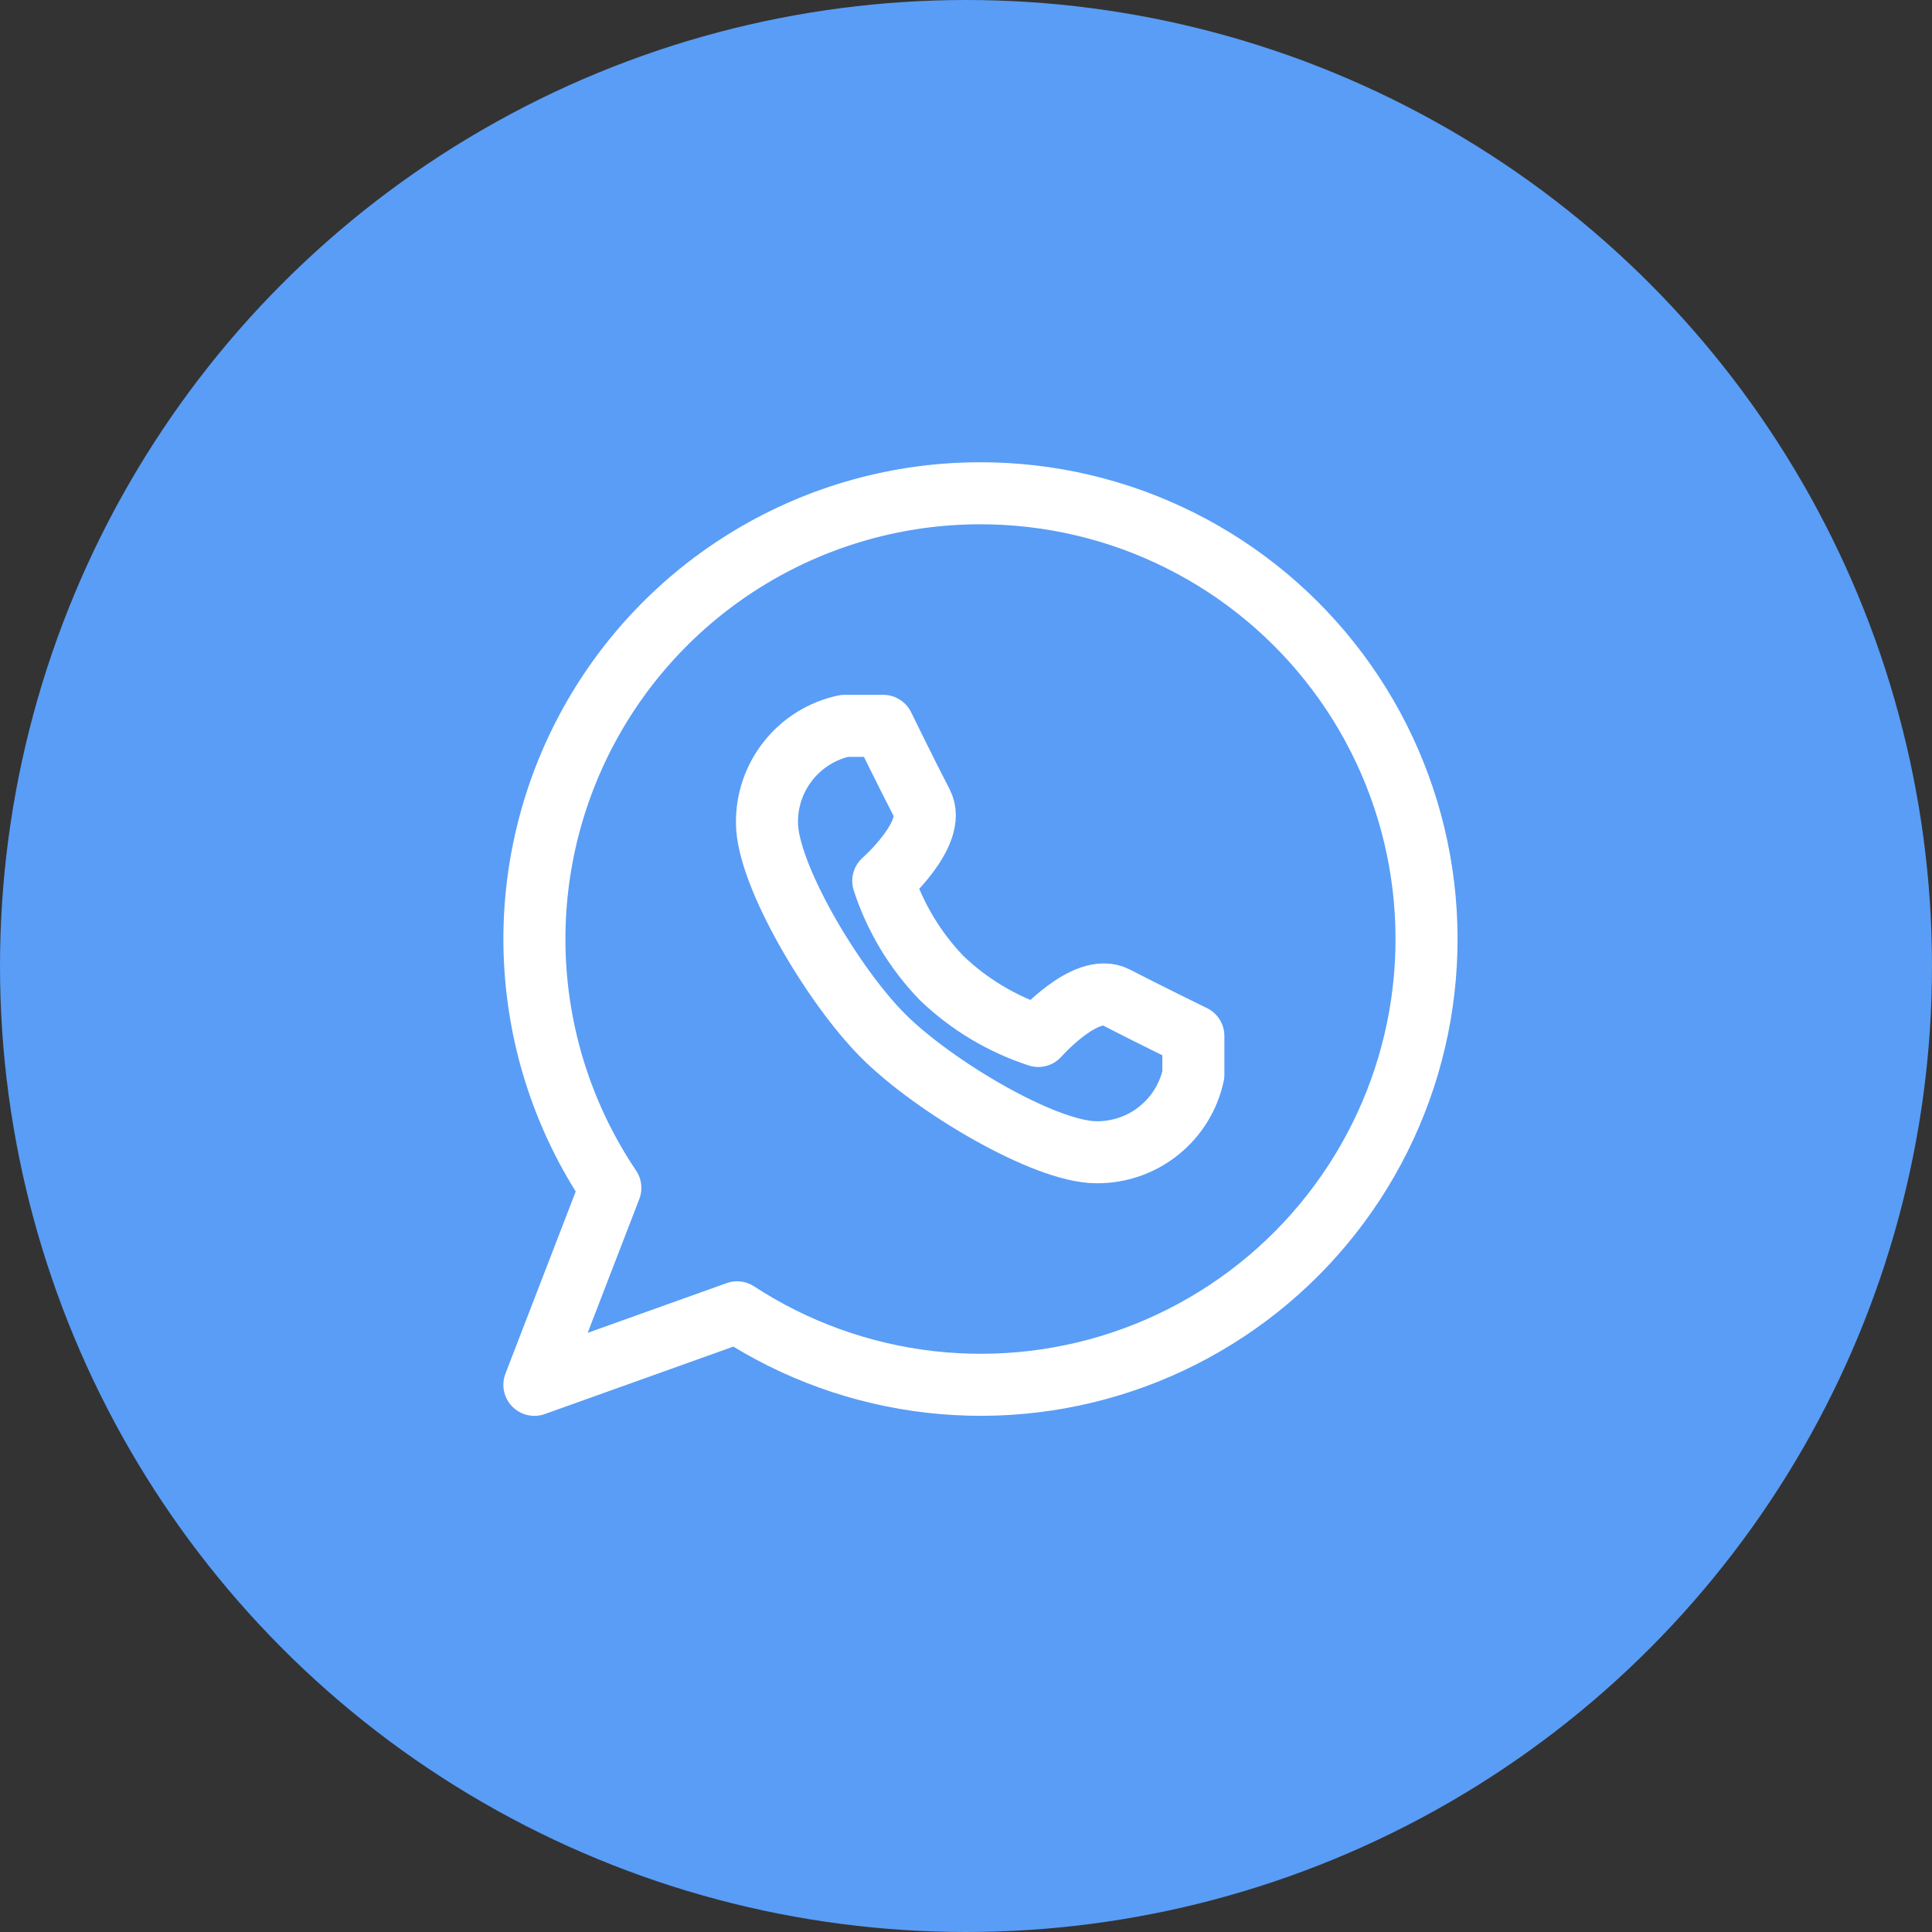
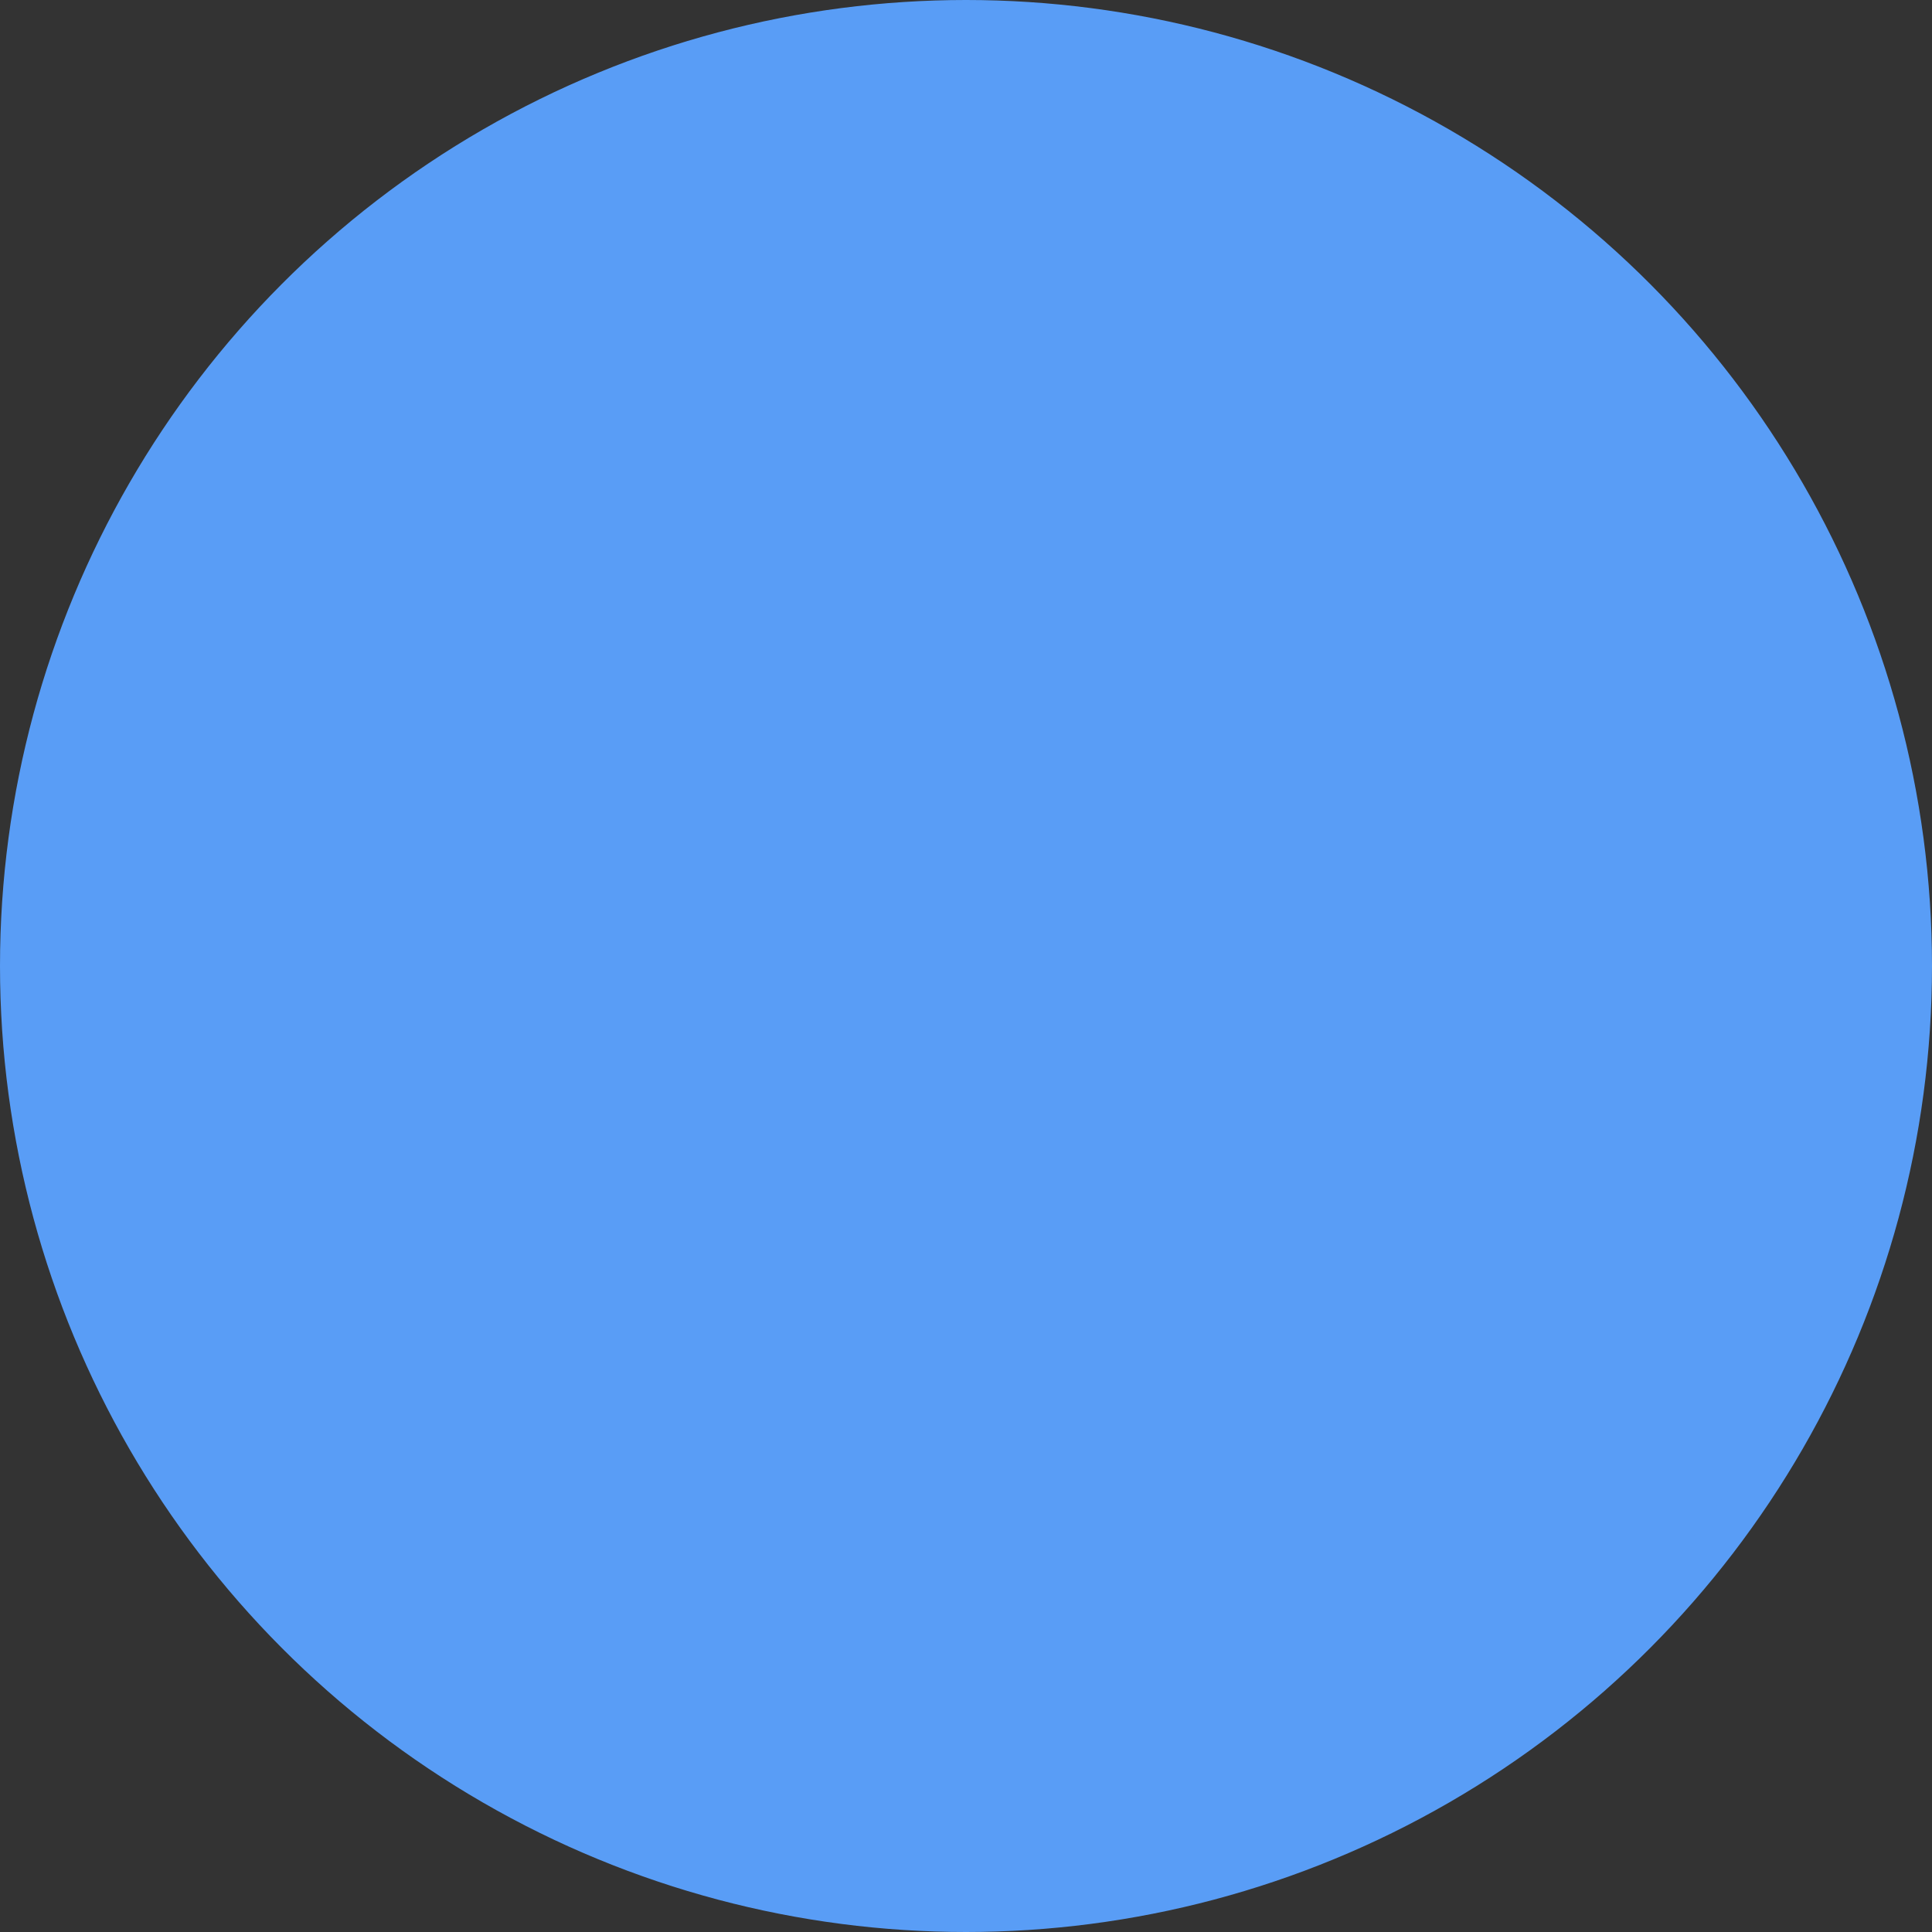
<svg xmlns="http://www.w3.org/2000/svg" width="47" height="47" viewBox="0 0 47 47" fill="none">
  <rect x="0" y="0" width="47" height="47" fill="#333333" stroke="none" />
  <circle cx="23.5" cy="23.5" r="23" fill="#599DF6" stroke="#599DF6" />
-   <path d="M23.844 12C21.878 12 19.948 12.535 18.262 13.548C16.576 14.56 15.197 16.012 14.273 17.748C13.349 19.484 12.914 21.439 13.015 23.403C13.117 25.367 13.75 27.267 14.848 28.898L13 33.689L17.932 31.925C19.346 32.849 20.957 33.428 22.635 33.619C24.313 33.81 26.013 33.606 27.598 33.024C29.184 32.441 30.611 31.497 31.767 30.265C32.923 29.033 33.775 27.549 34.256 25.929C34.736 24.31 34.832 22.601 34.535 20.938C34.238 19.275 33.557 17.705 32.545 16.352C31.534 14.999 30.221 13.901 28.71 13.146C27.2 12.39 25.533 11.998 23.844 12Z" stroke="white" stroke-width="1.509" stroke-linecap="round" stroke-linejoin="round" />
-   <path d="M21.487 25.202C22.713 26.428 25.419 28.031 26.673 28.031C27.224 28.036 27.759 27.852 28.188 27.508C28.618 27.164 28.916 26.683 29.031 26.145V25.202C29.031 25.202 27.871 24.636 27.145 24.259C26.419 23.882 25.259 25.202 25.259 25.202C24.376 24.914 23.57 24.431 22.901 23.787C22.258 23.118 21.774 22.312 21.487 21.43C21.487 21.43 22.807 20.27 22.43 19.544C22.053 18.818 21.487 17.658 21.487 17.658H20.544C20.006 17.773 19.524 18.071 19.181 18.5C18.837 18.93 18.652 19.465 18.658 20.015C18.658 21.27 20.261 23.976 21.487 25.202Z" stroke="white" stroke-width="1.509" stroke-linecap="round" stroke-linejoin="round" />
</svg>